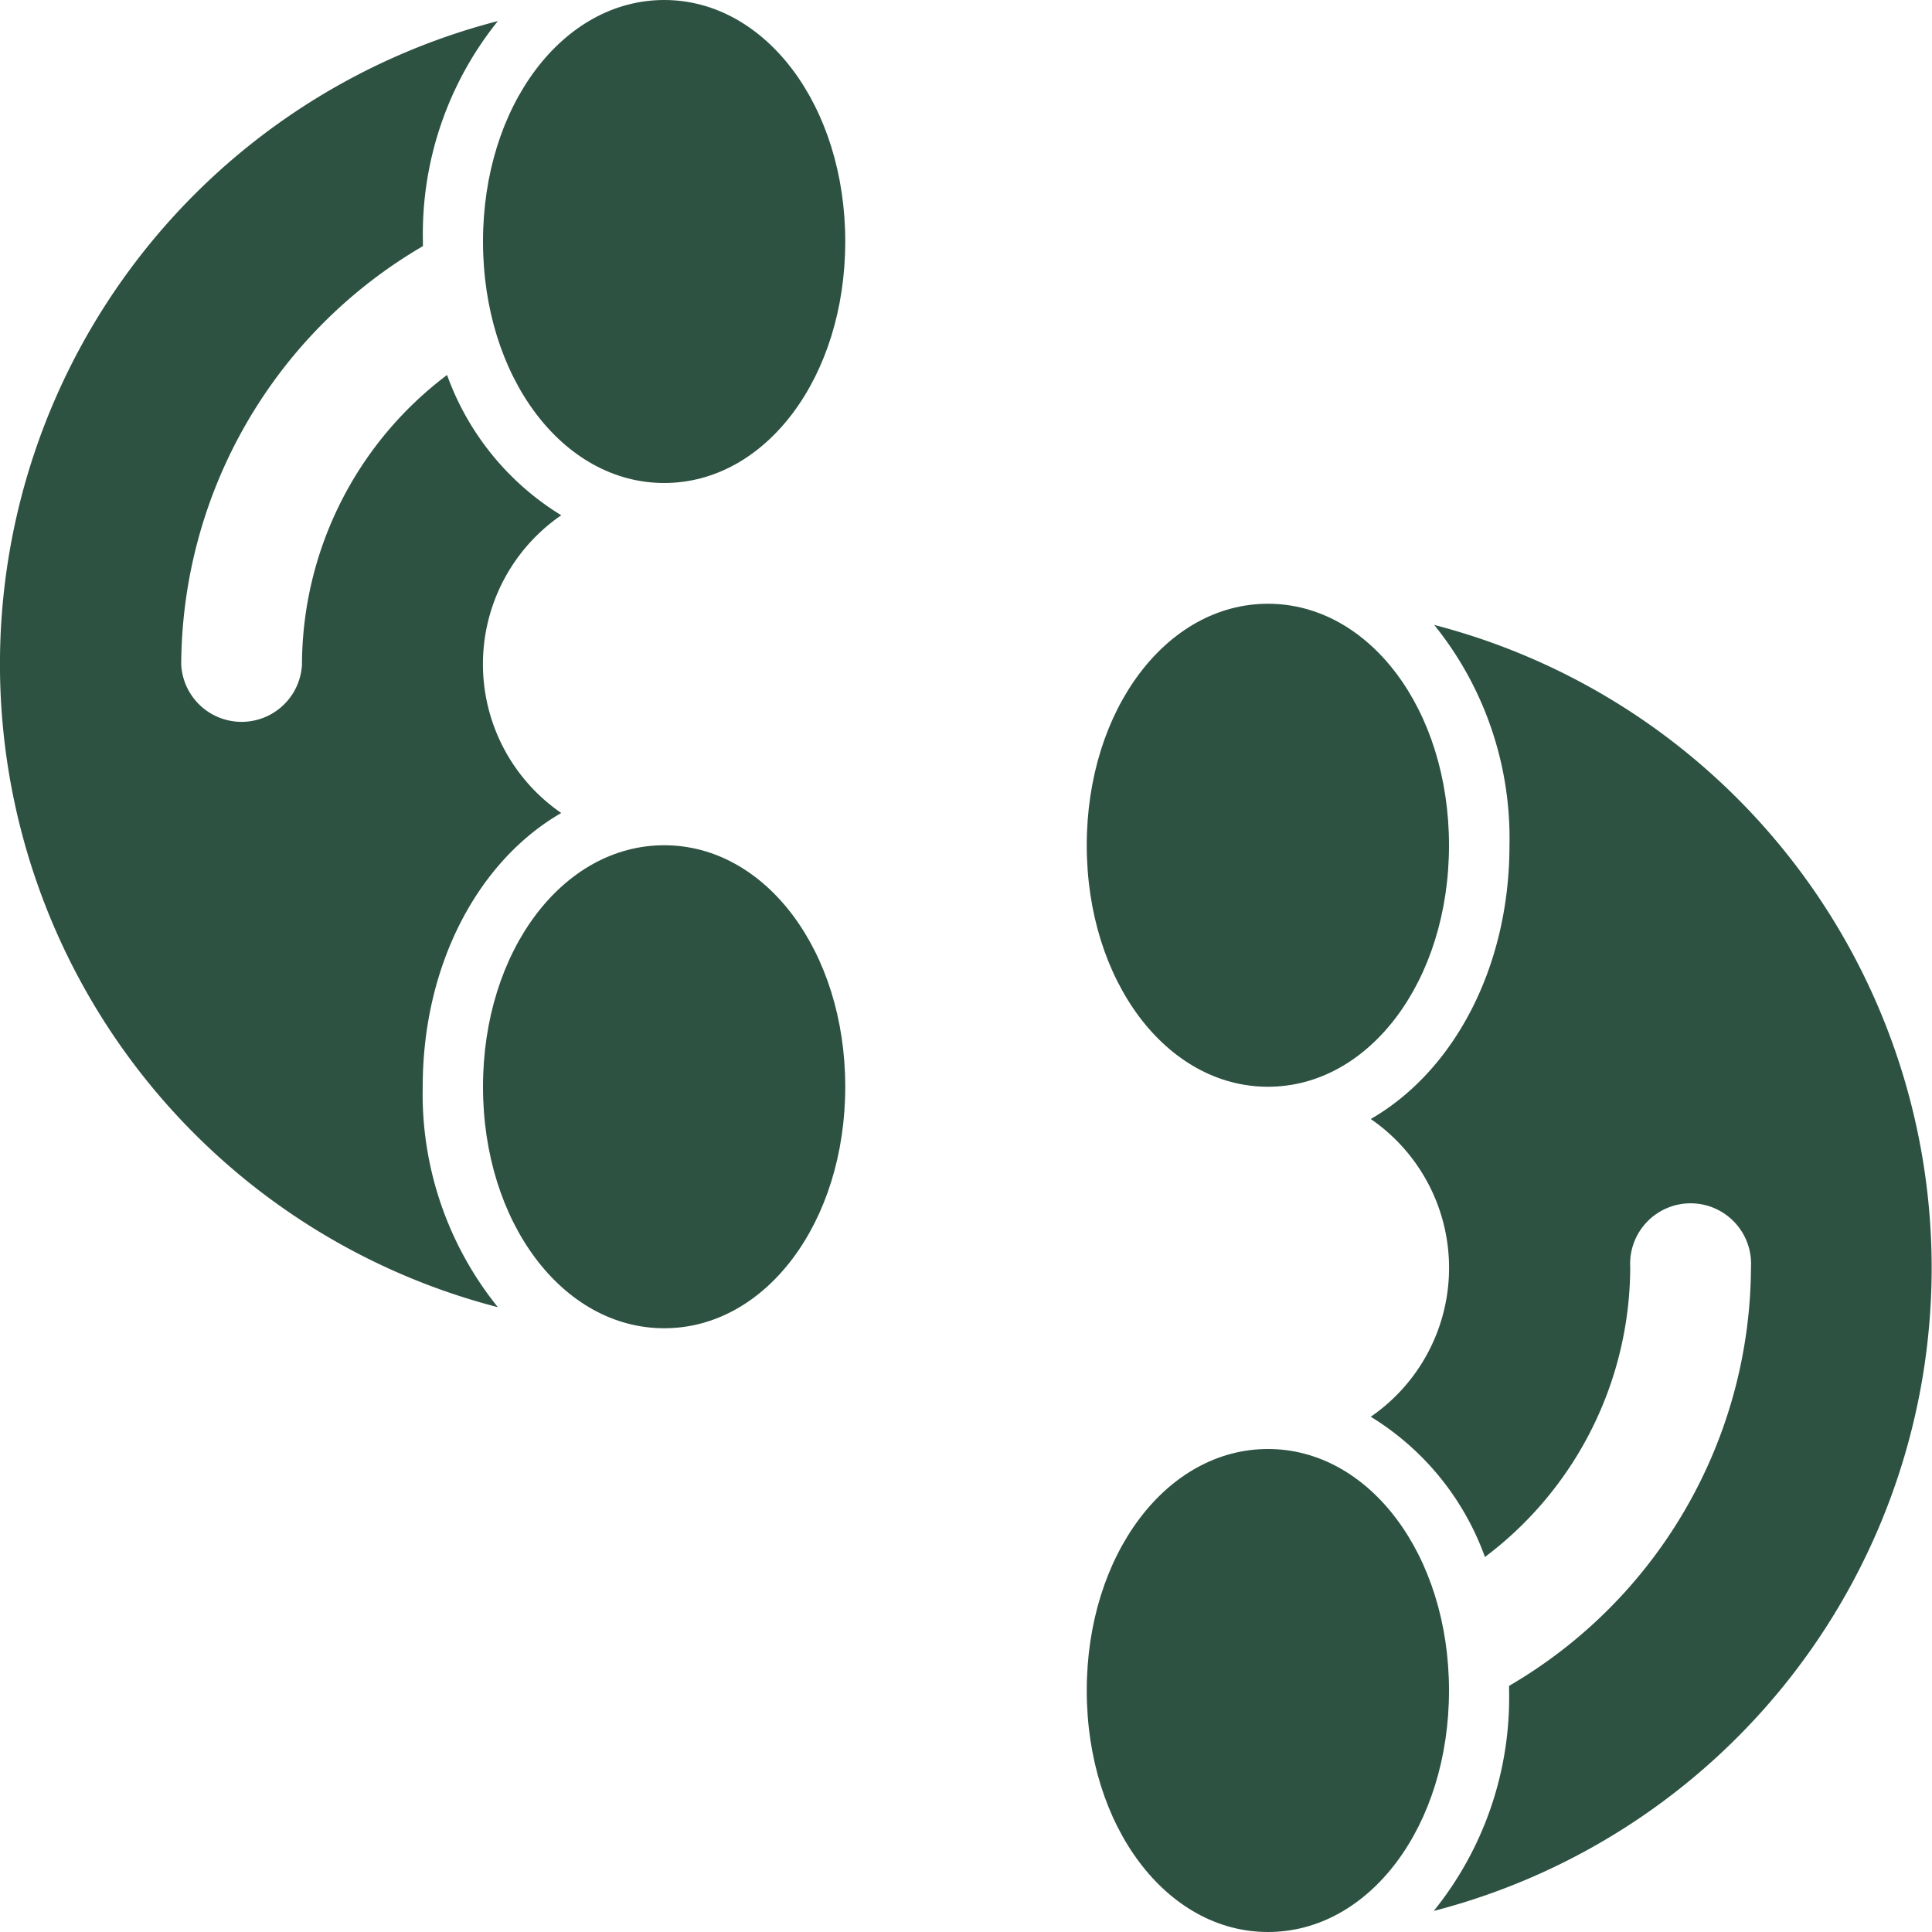
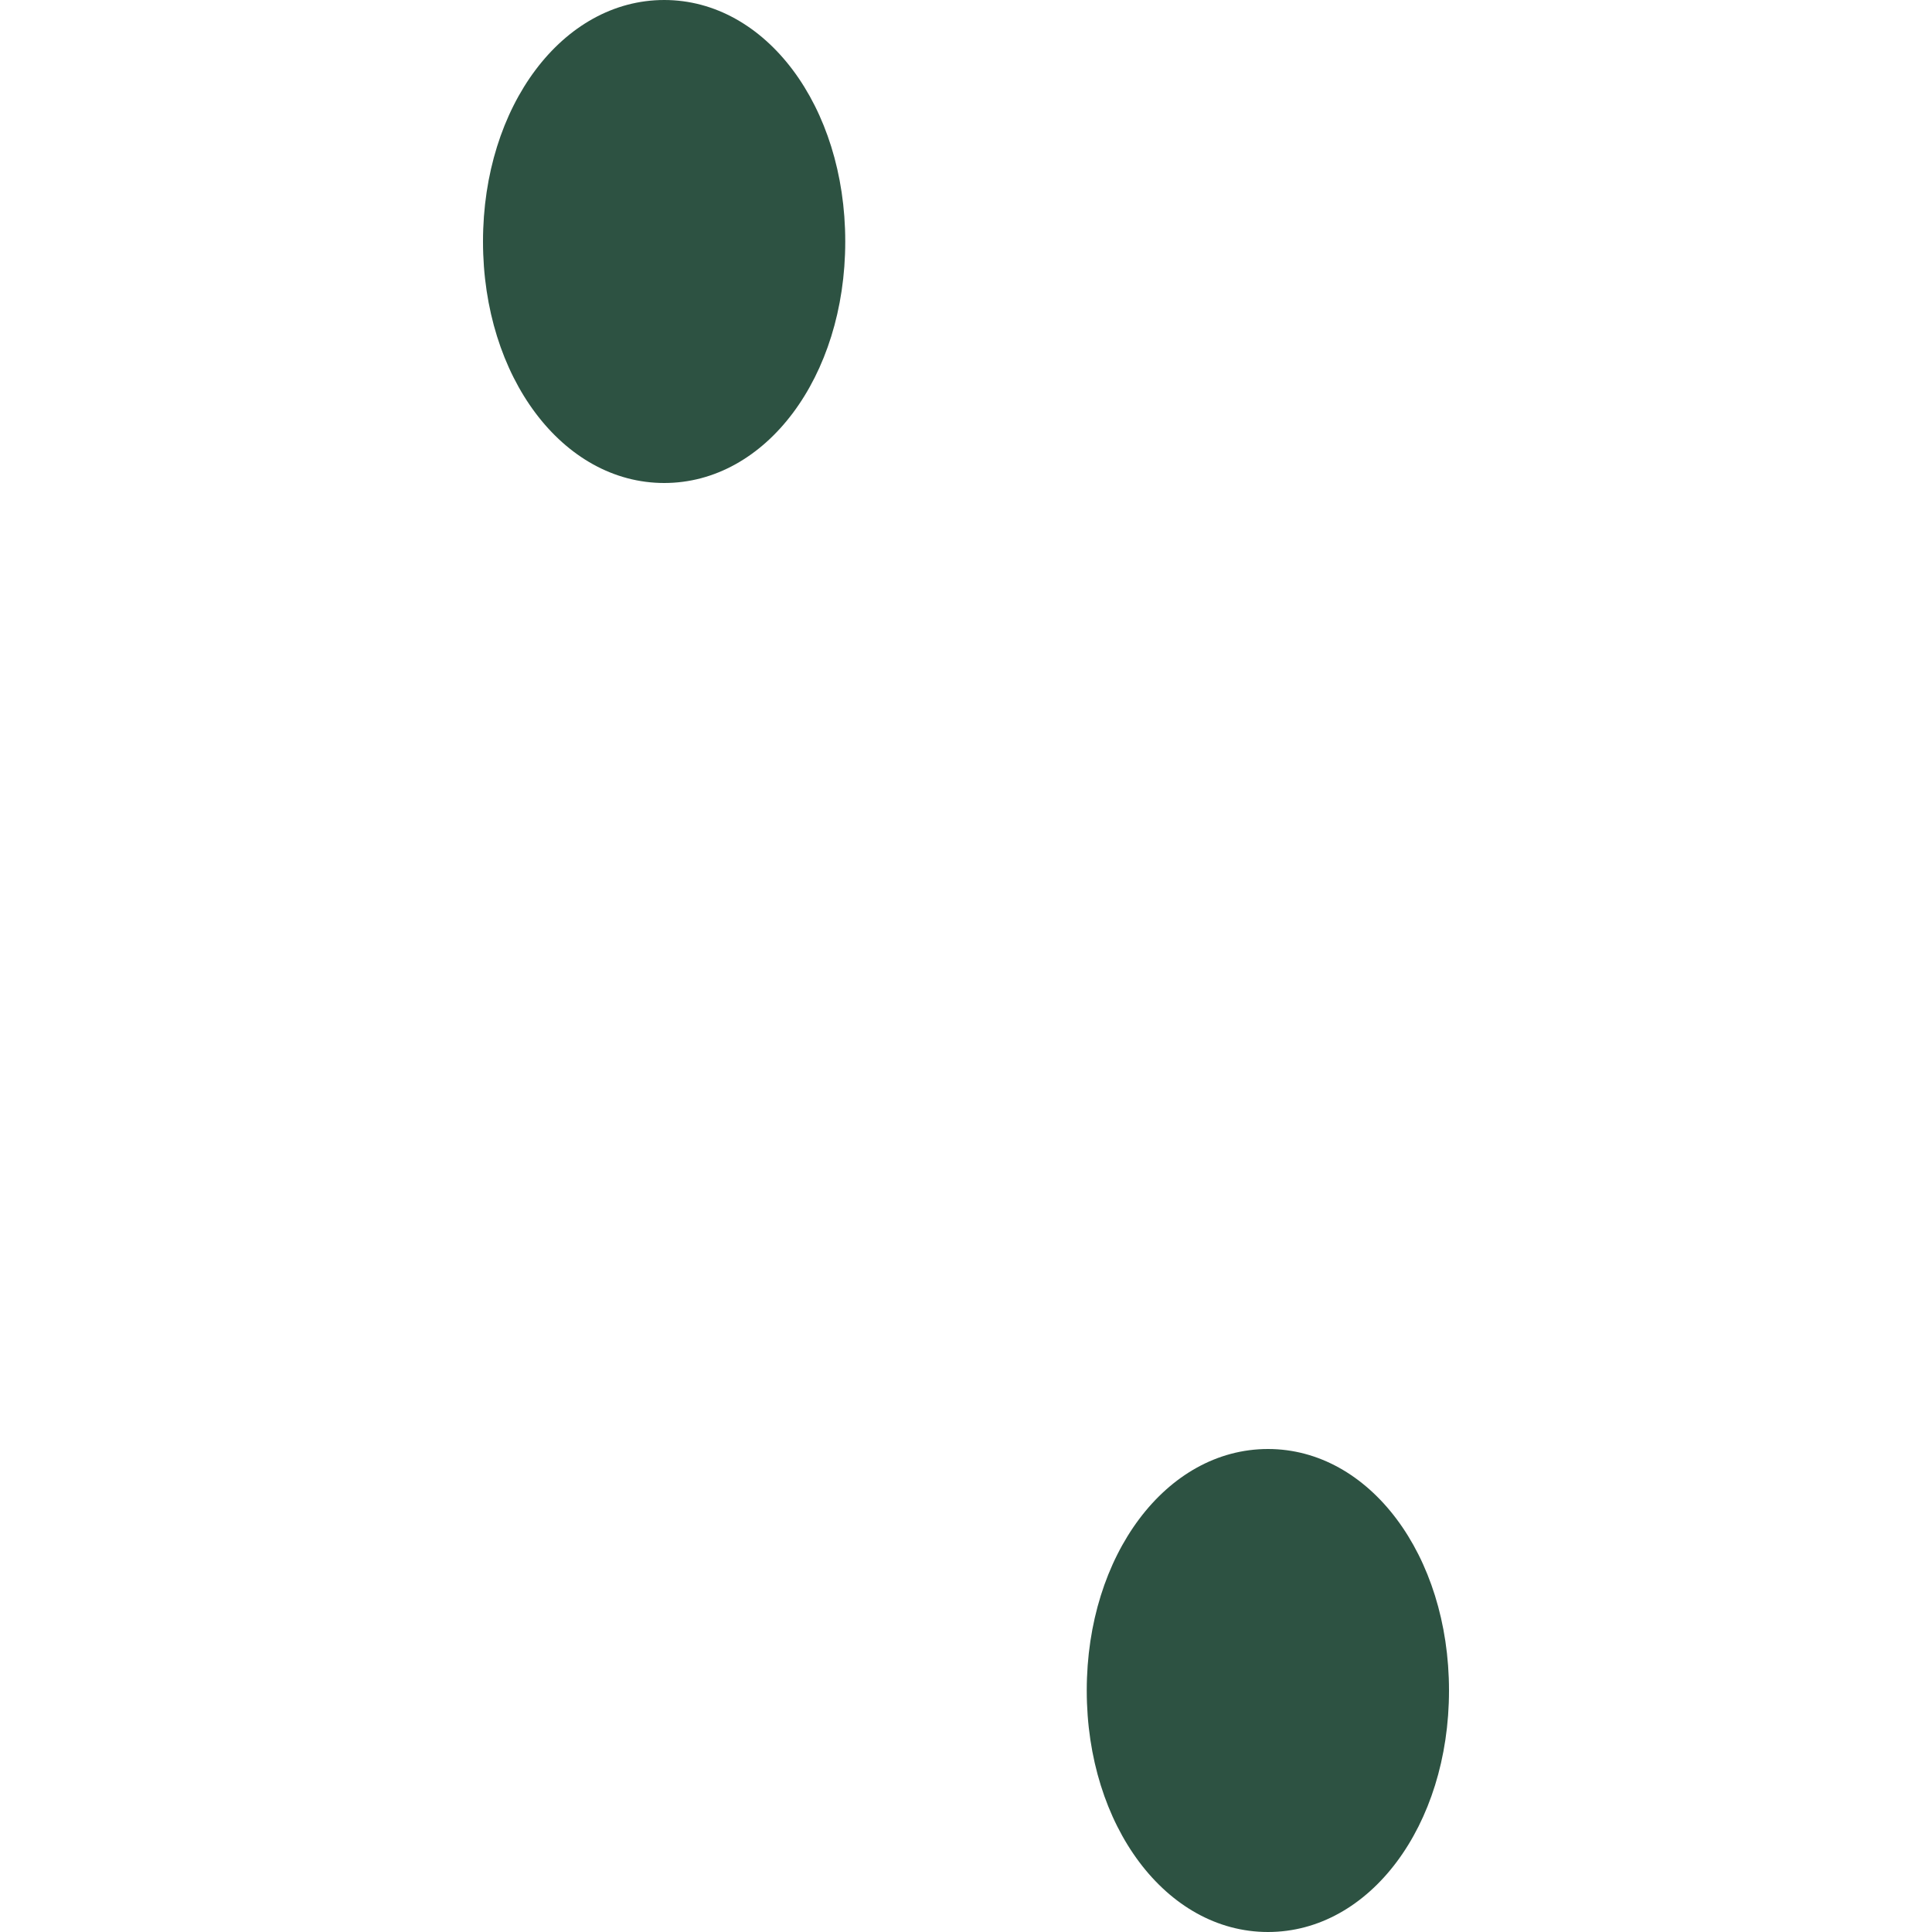
<svg xmlns="http://www.w3.org/2000/svg" width="100" height="100" viewBox="0 0 100 100">
  <defs>
    <style>.cls-1{fill:#2d5242;}</style>
  </defs>
  <title>pasta</title>
  <g id="Layer_2" data-name="Layer 2">
    <g id="Layer_1-2" data-name="Layer 1">
-       <path class="cls-1" d="M34.38,43.75c-5.26,0-9.38,5.49-9.38,12.5s4.12,12.5,9.38,12.5,9.37-5.49,9.37-12.5S39.63,43.75,34.38,43.75Z" />
      <path class="cls-1" d="M34.38,0C29.12,0,25,5.49,25,12.5S29.12,25,34.38,25s9.37-5.49,9.37-12.5S39.63,0,34.38,0Z" />
-       <path class="cls-1" d="M29.05,42.08a9.35,9.35,0,0,1,0-15.41,14.12,14.12,0,0,1-5.91-7.26,18.82,18.82,0,0,0-7.51,15,3.13,3.13,0,0,1-6.25,0A25.19,25.19,0,0,1,21.89,12.74c0-.08,0-.16,0-.24A17.57,17.57,0,0,1,25.77,1.09a34.38,34.38,0,0,0,0,66.57,17.57,17.57,0,0,1-3.89-11.41C21.88,49.89,24.78,44.54,29.05,42.08Z" />
      <path class="cls-1" d="M65.63,75c-5.26,0-9.38,5.49-9.38,12.5S60.37,100,65.63,100,75,94.51,75,87.5,70.88,75,65.63,75Z" />
-       <path class="cls-1" d="M65.63,56.25c5.25,0,9.37-5.49,9.37-12.5s-4.12-12.5-9.37-12.5-9.38,5.49-9.38,12.5S60.37,56.25,65.63,56.25Z" />
-       <path class="cls-1" d="M74.23,32.34a17.57,17.57,0,0,1,3.9,11.41c0,6.36-2.91,11.71-7.18,14.17a9.35,9.35,0,0,1,0,15.41,14.12,14.12,0,0,1,5.91,7.26,18.82,18.82,0,0,0,7.52-15,3.13,3.13,0,1,1,6.25,0A25.19,25.19,0,0,1,78.11,87.26c0,.08,0,.16,0,.24a17.57,17.57,0,0,1-3.9,11.41,34.38,34.38,0,0,0,0-66.57Z" />
    </g>
  </g>
</svg>